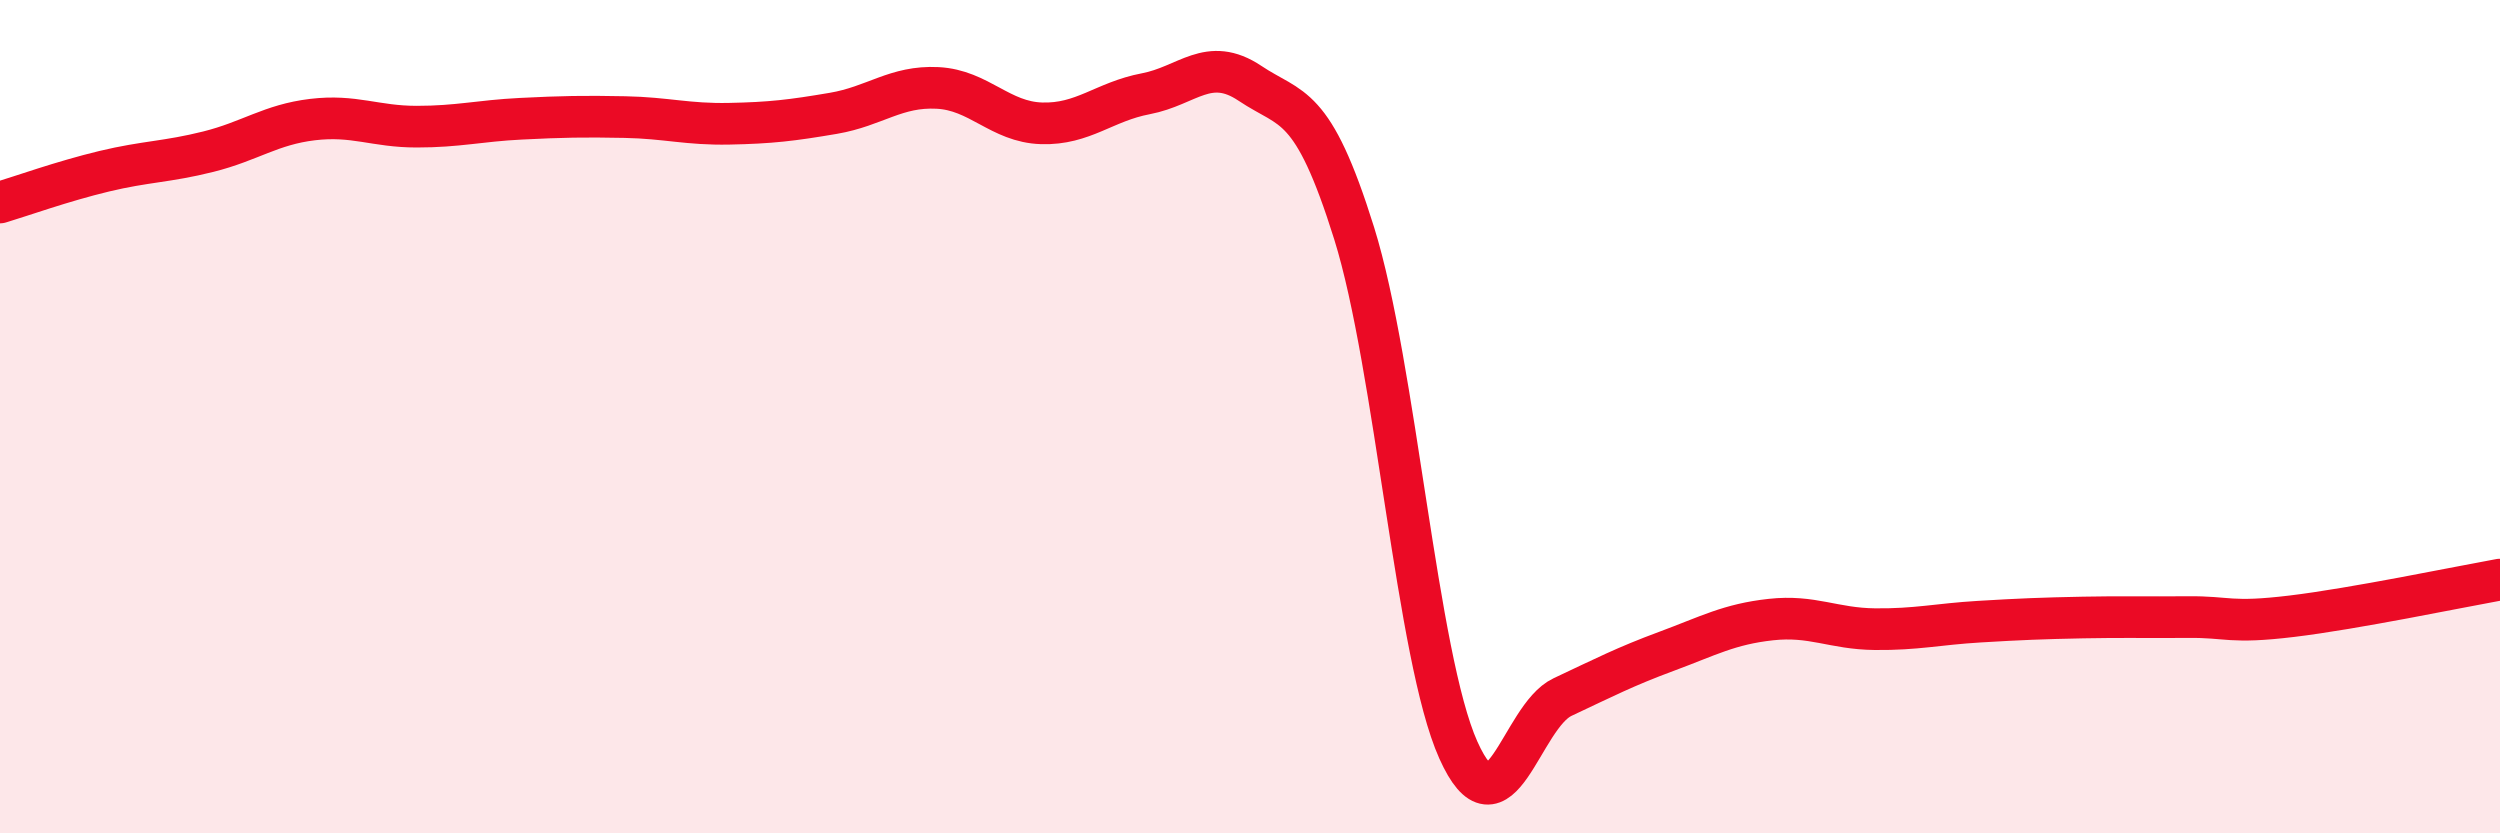
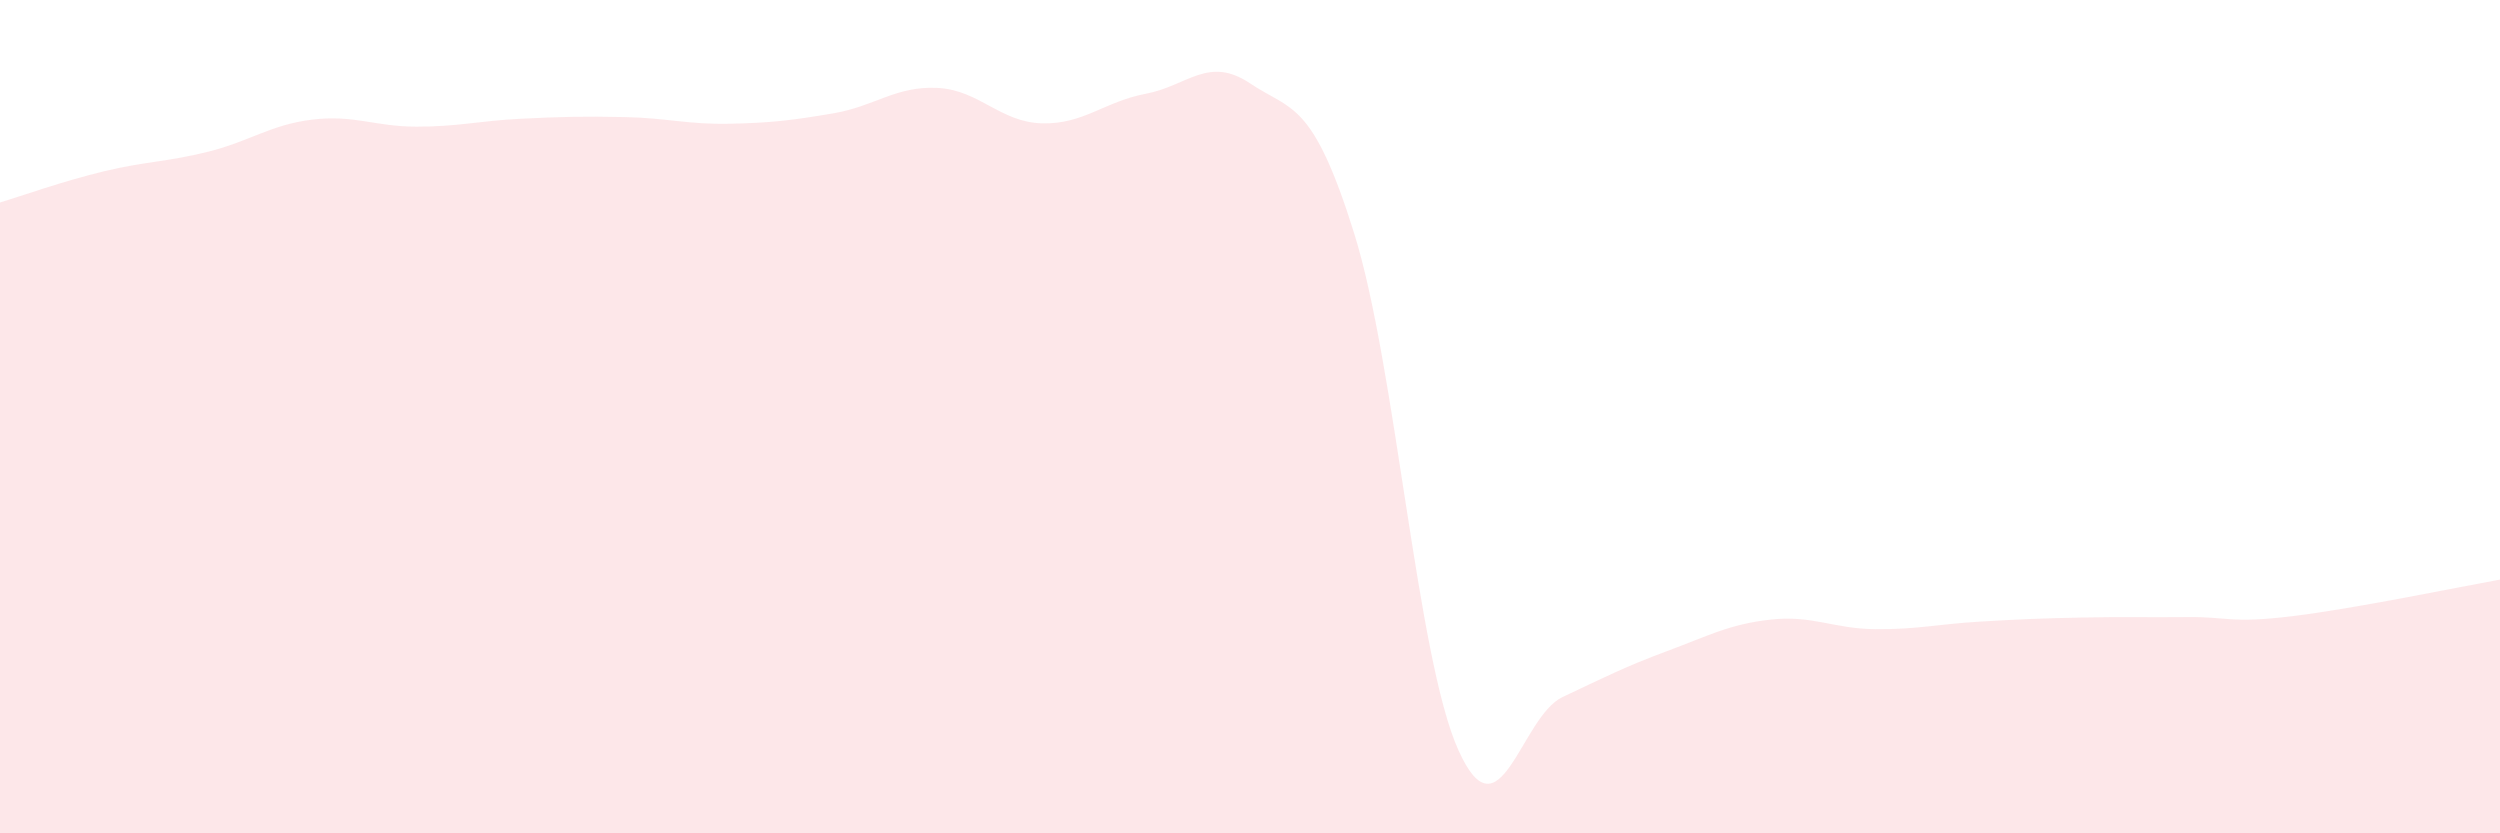
<svg xmlns="http://www.w3.org/2000/svg" width="60" height="20" viewBox="0 0 60 20">
  <path d="M 0,4.86 C 0.5,4.71 1.5,4.35 2.5,4.11 C 3.5,3.87 4,3.89 5,3.64 C 6,3.39 6.5,2.99 7.5,2.87 C 8.5,2.75 9,3.04 10,3.04 C 11,3.04 11.5,2.9 12.5,2.85 C 13.5,2.8 14,2.79 15,2.81 C 16,2.83 16.5,2.99 17.5,2.97 C 18.5,2.95 19,2.89 20,2.72 C 21,2.55 21.5,2.06 22.5,2.11 C 23.5,2.16 24,2.93 25,2.96 C 26,2.99 26.5,2.44 27.5,2.25 C 28.5,2.06 29,1.33 30,2 C 31,2.67 31.5,2.4 32.5,5.6 C 33.5,8.8 34,15.77 35,18 C 36,20.23 36.5,17.2 37.5,16.73 C 38.5,16.26 39,16 40,15.63 C 41,15.26 41.5,14.98 42.5,14.87 C 43.5,14.76 44,15.09 45,15.1 C 46,15.11 46.5,14.98 47.5,14.92 C 48.5,14.86 49,14.84 50,14.82 C 51,14.8 51.5,14.82 52.5,14.81 C 53.5,14.8 53.5,14.97 55,14.79 C 56.5,14.61 59,14.09 60,13.91L60 20L0 20Z" fill="#EB0A25" opacity="0.1" stroke-linecap="round" stroke-linejoin="round" />
-   <path d="M 0,4.86 C 0.5,4.71 1.5,4.35 2.5,4.11 C 3.5,3.87 4,3.89 5,3.64 C 6,3.39 6.5,2.99 7.5,2.87 C 8.5,2.75 9,3.04 10,3.04 C 11,3.04 11.5,2.9 12.5,2.85 C 13.5,2.8 14,2.79 15,2.81 C 16,2.83 16.5,2.99 17.5,2.97 C 18.5,2.95 19,2.89 20,2.72 C 21,2.55 21.5,2.06 22.5,2.11 C 23.5,2.16 24,2.93 25,2.96 C 26,2.99 26.5,2.44 27.5,2.25 C 28.5,2.06 29,1.33 30,2 C 31,2.67 31.5,2.4 32.5,5.6 C 33.5,8.8 34,15.77 35,18 C 36,20.23 36.5,17.2 37.5,16.73 C 38.5,16.26 39,16 40,15.63 C 41,15.26 41.5,14.98 42.5,14.87 C 43.5,14.76 44,15.09 45,15.1 C 46,15.11 46.5,14.98 47.5,14.92 C 48.5,14.86 49,14.84 50,14.82 C 51,14.8 51.5,14.82 52.5,14.81 C 53.5,14.8 53.5,14.97 55,14.79 C 56.5,14.61 59,14.09 60,13.91" stroke="#EB0A25" stroke-width="1" fill="none" stroke-linecap="round" stroke-linejoin="round" />
</svg>